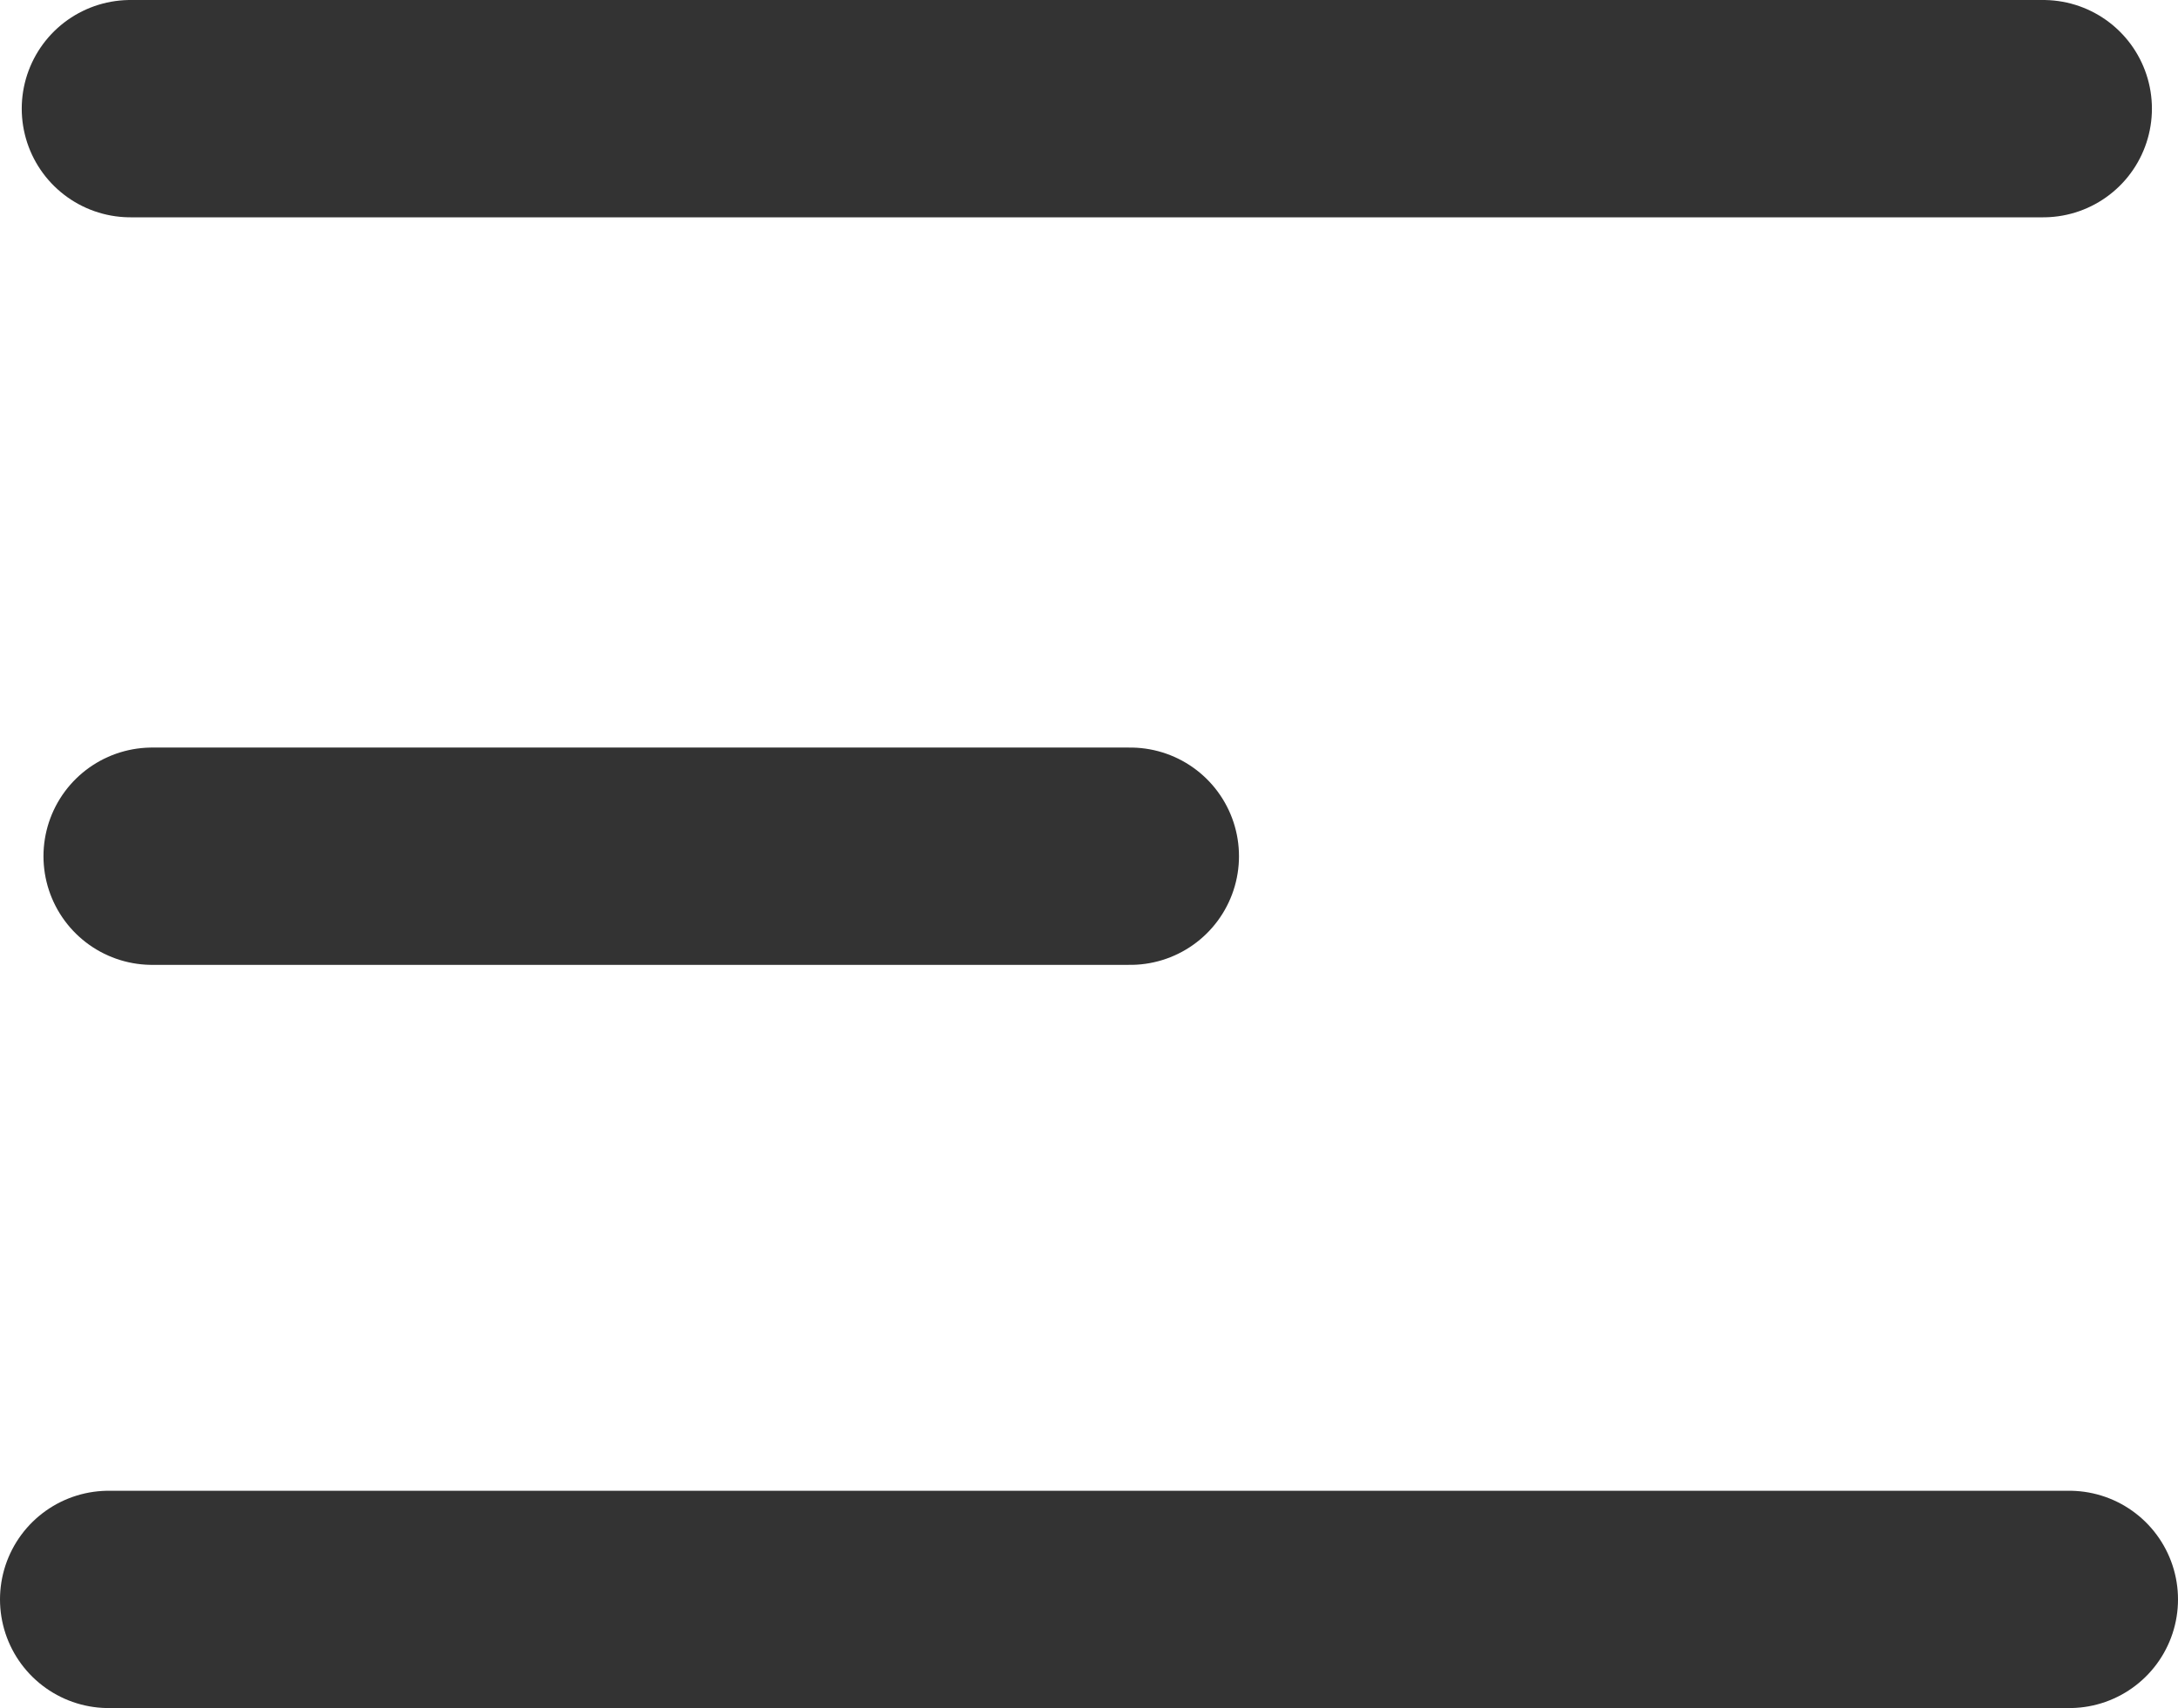
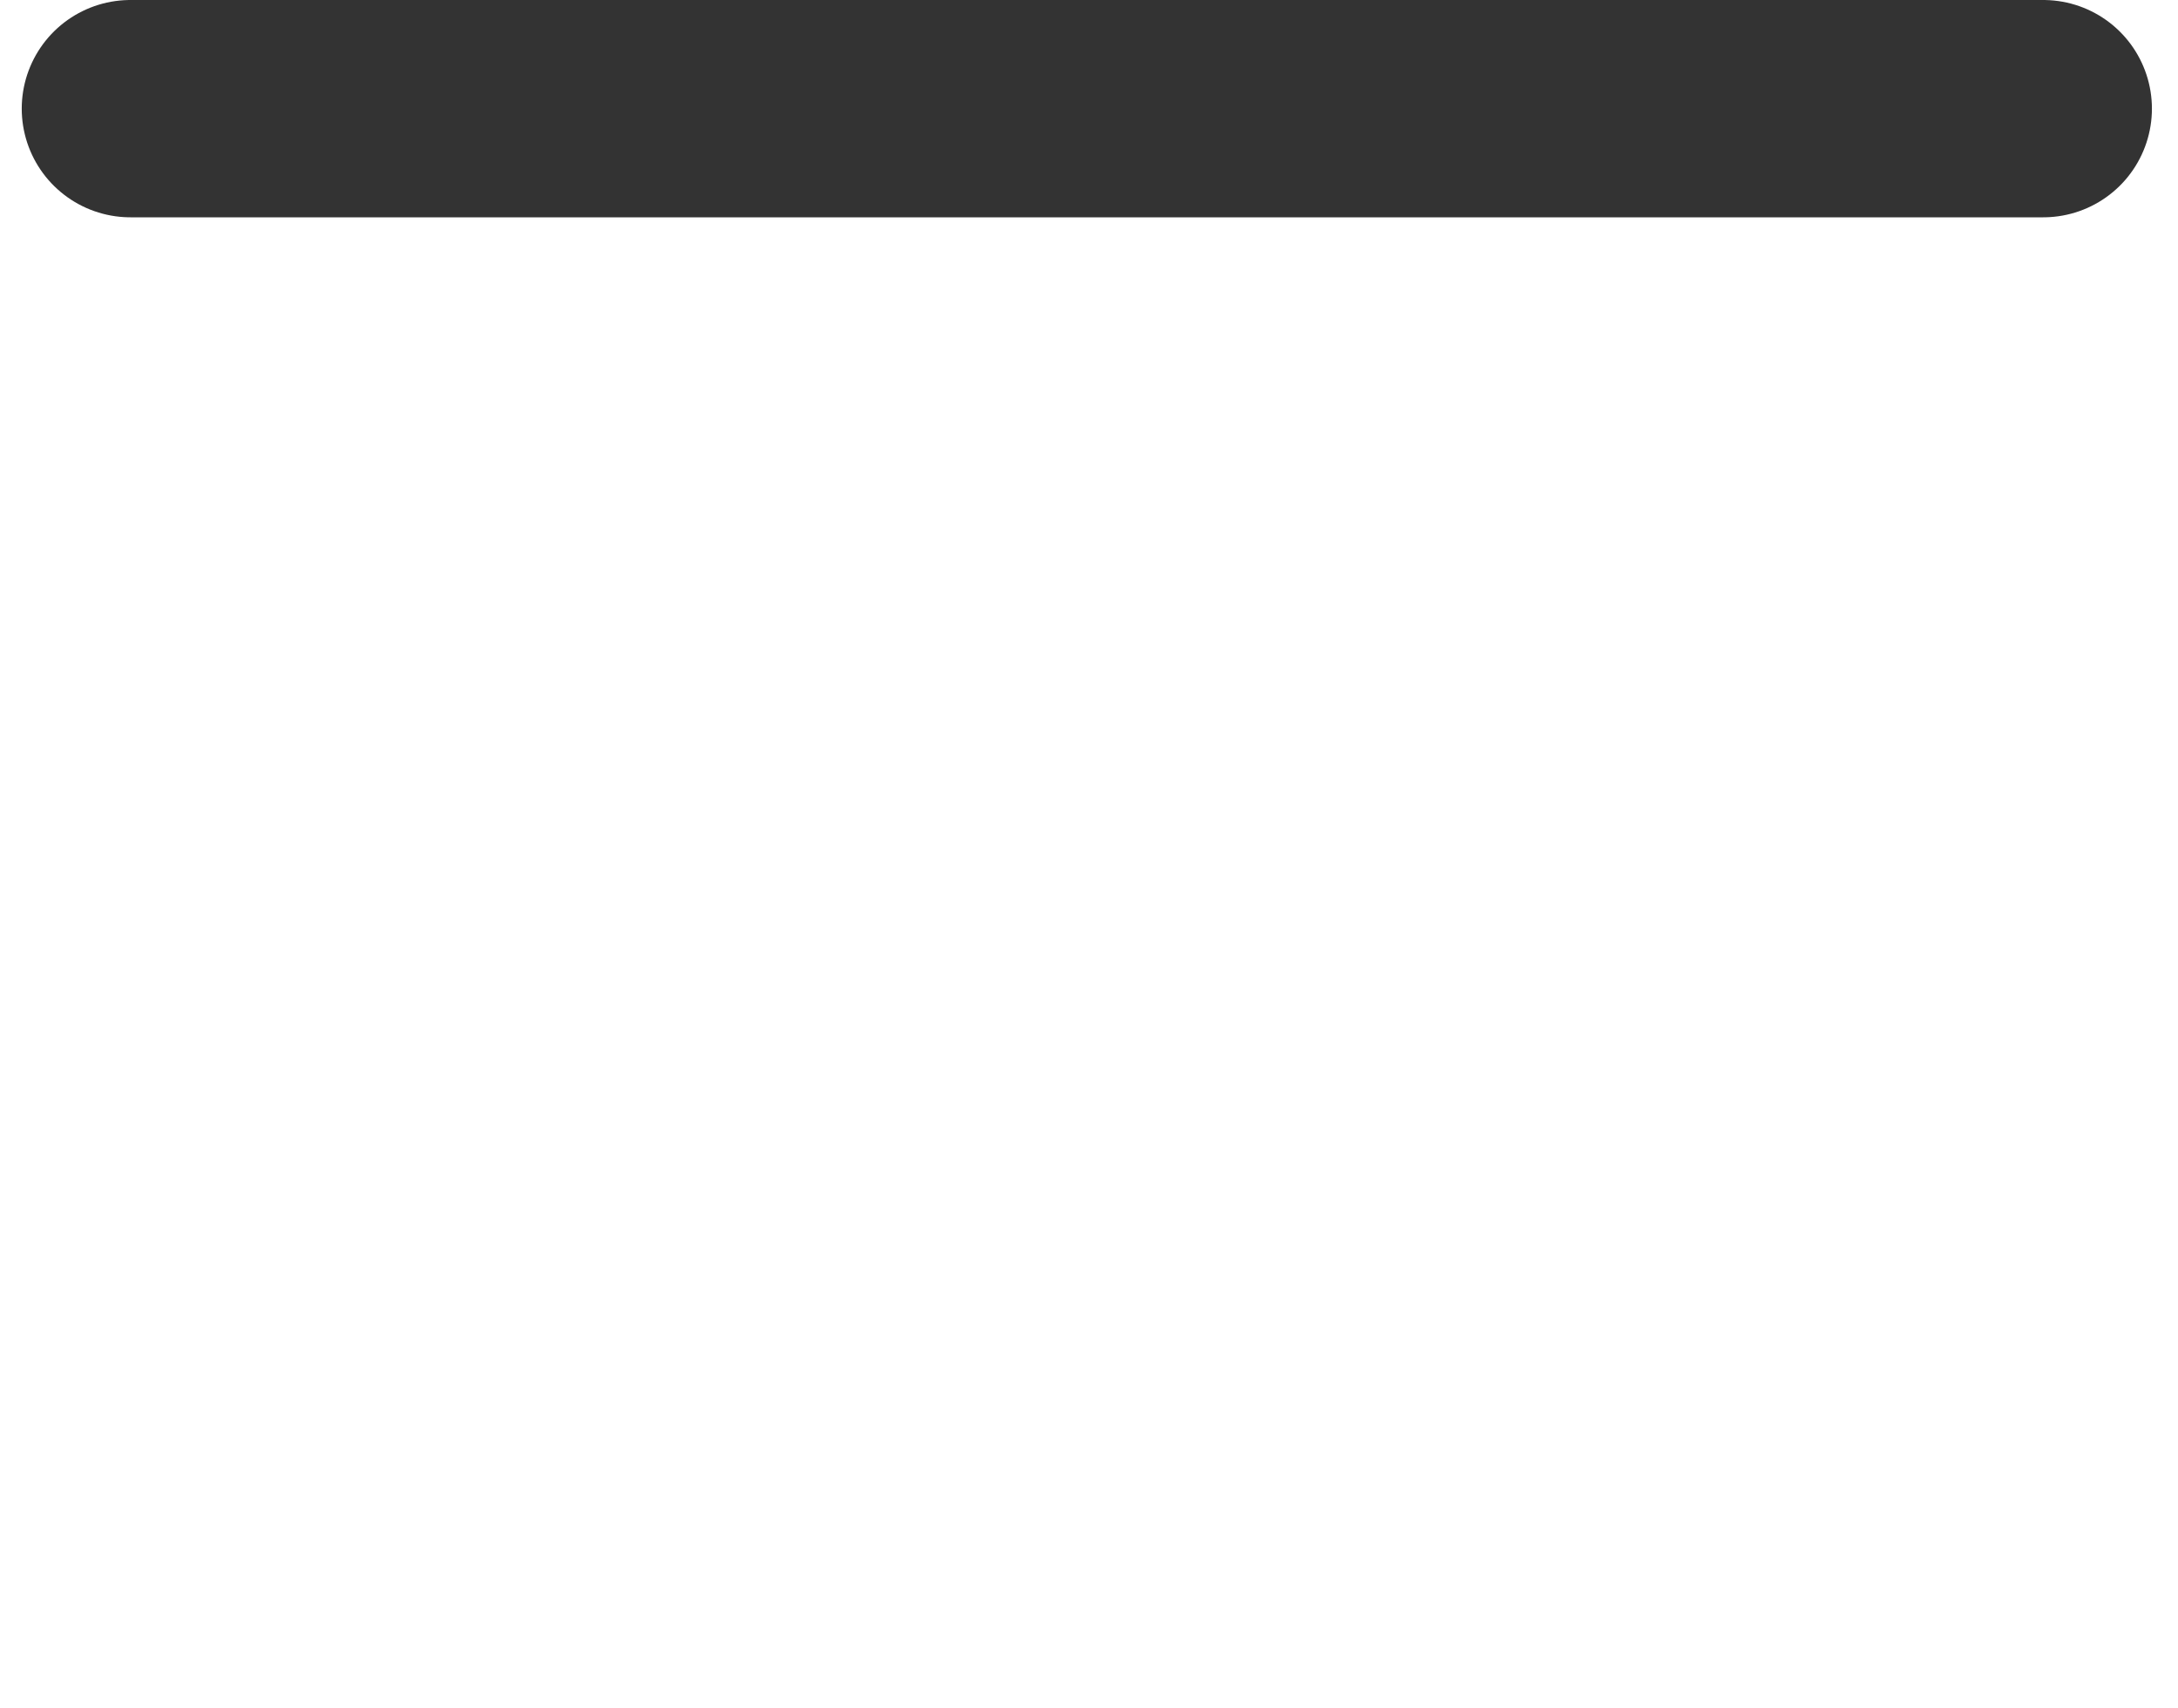
<svg xmlns="http://www.w3.org/2000/svg" version="1.1" id="Layer_1" x="0px" y="0px" viewBox="0 0 50.1 39.3" style="enable-background:new 0 0 50.1 39.3;" xml:space="preserve">
  <style type="text/css"> .st0{opacity:0.8;} .st1{fill:none;stroke:#000000;stroke-width:5;stroke-linecap:round;} </style>
  <g transform="translate(3 2.5)" class="st0">
-     <line class="st1" x1="23" y1="17.2" x2="0.5" y2="17.2" />
-     <line class="st1" x1="44.6" y1="34.3" x2="-0.5" y2="34.3" />
    <line class="st1" x1="44" y1="0" x2="0" y2="0" />
  </g>
</svg>